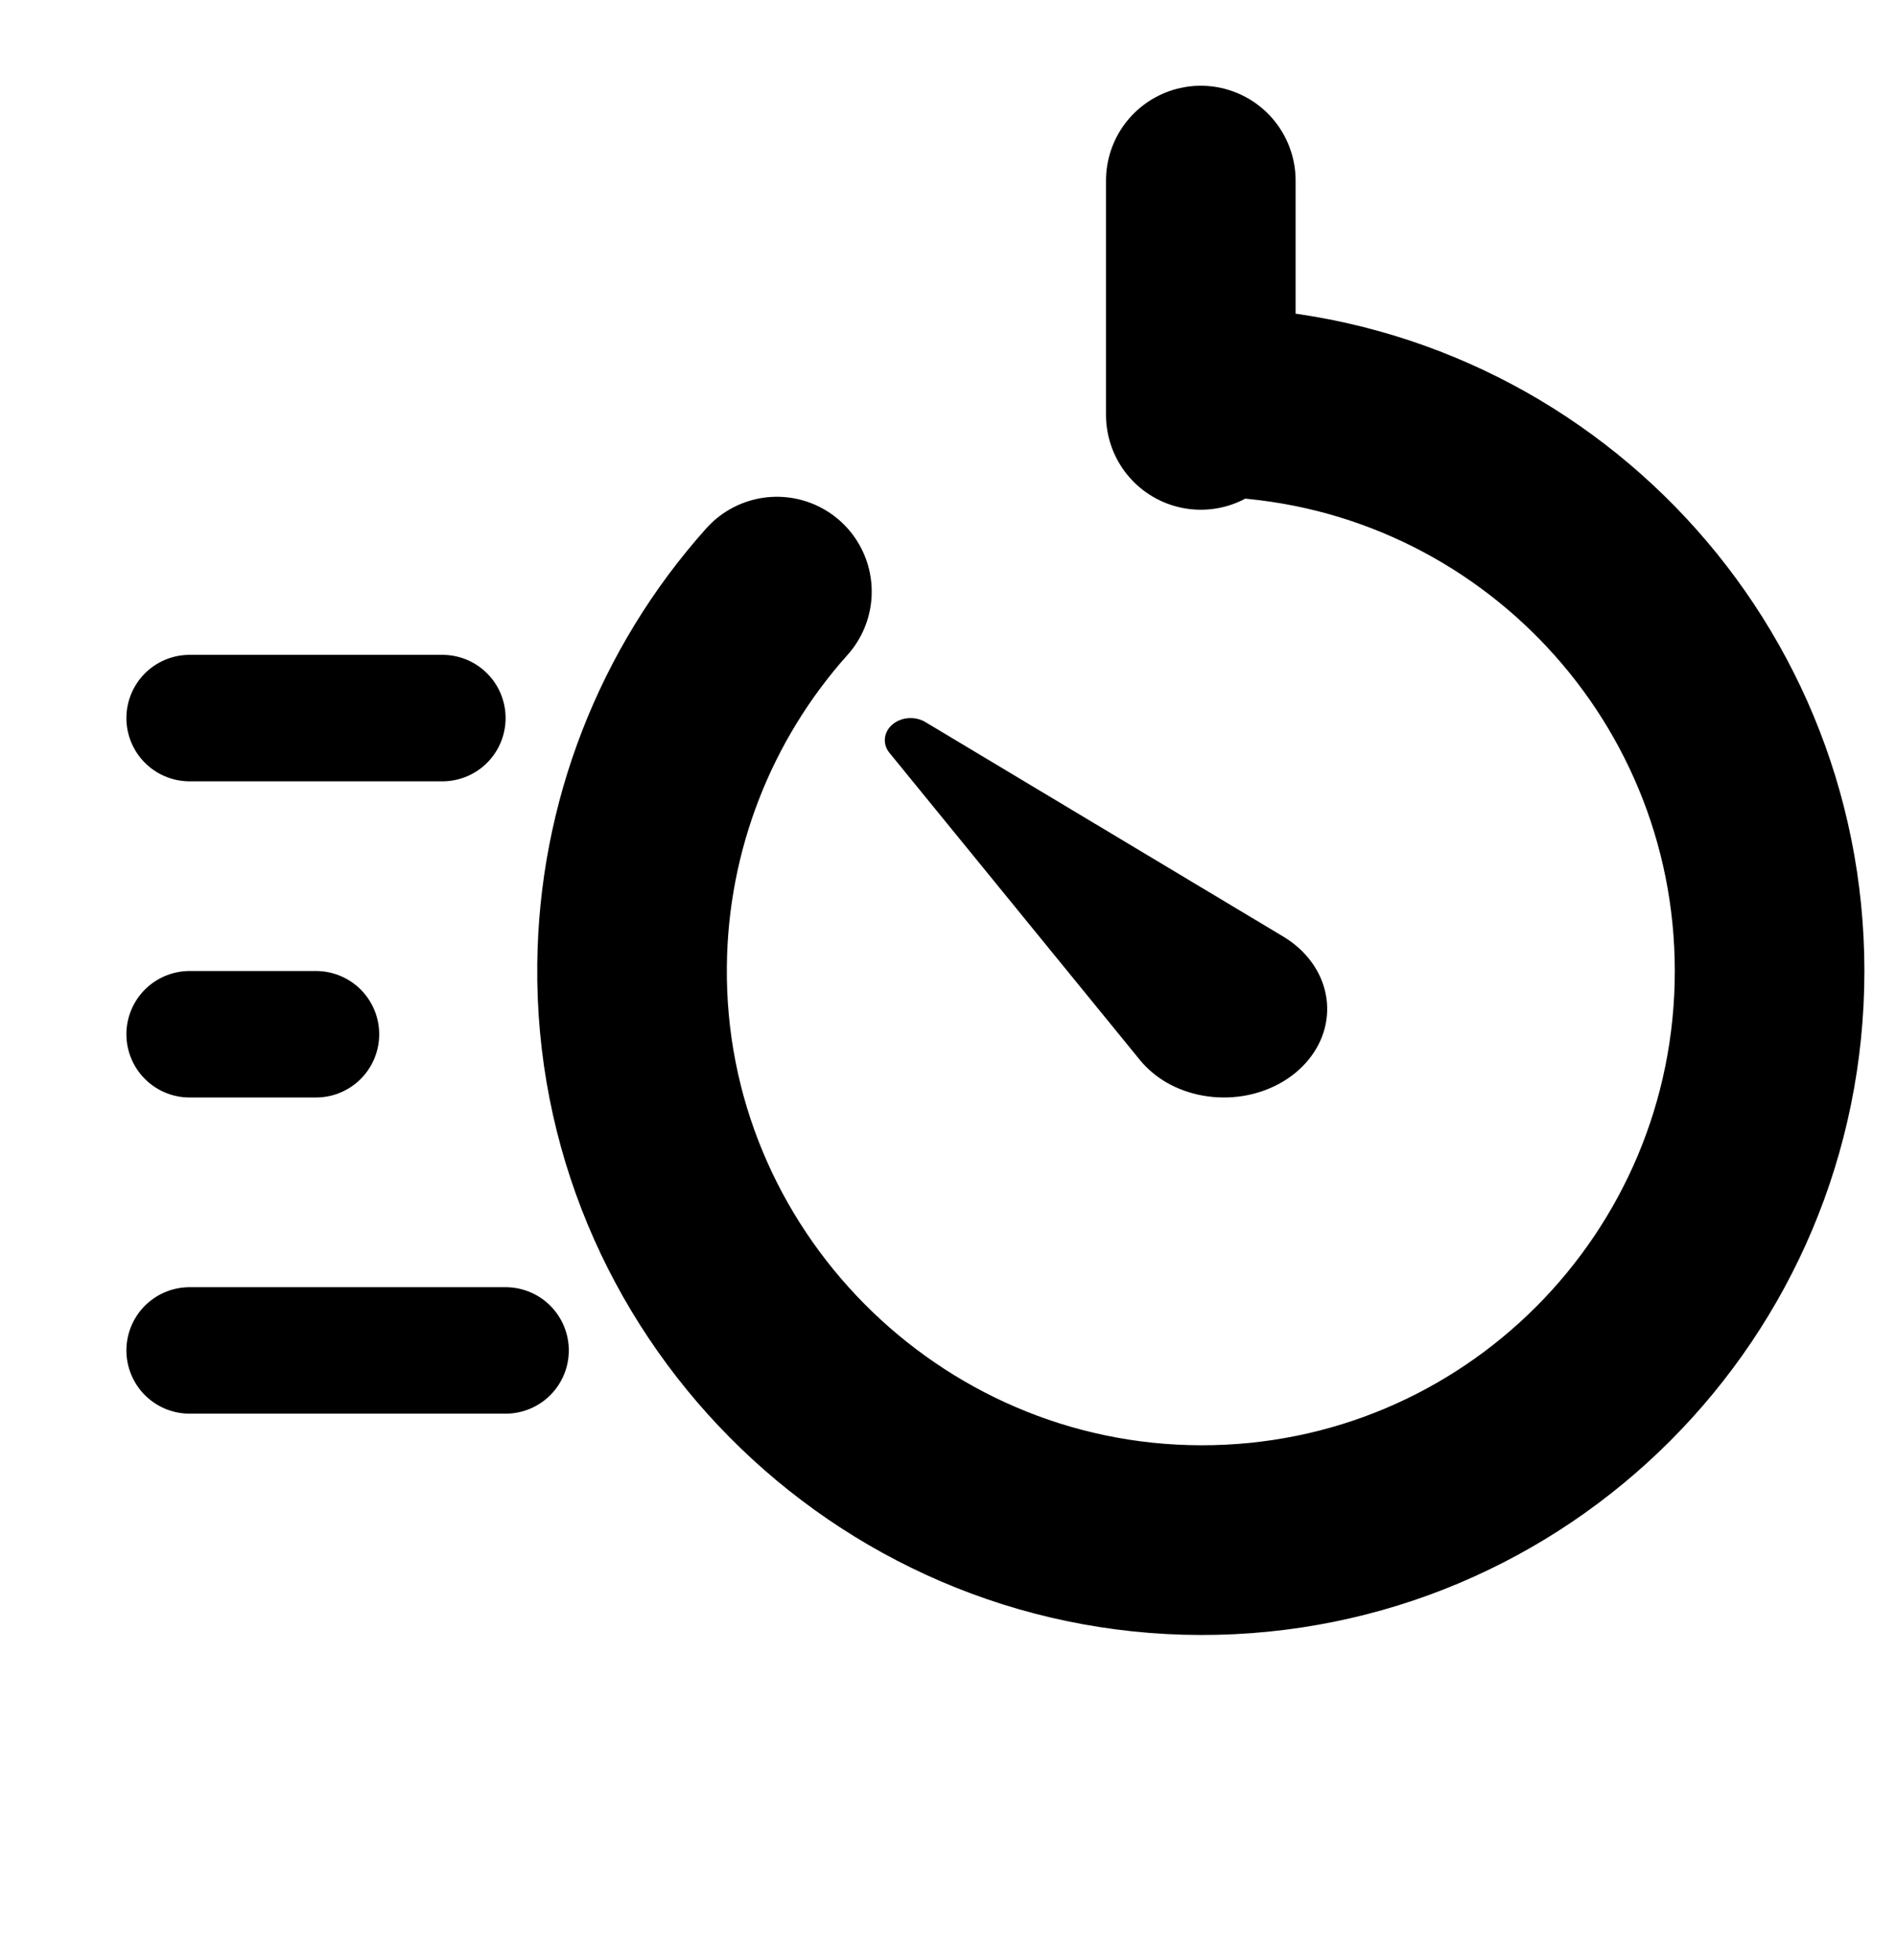
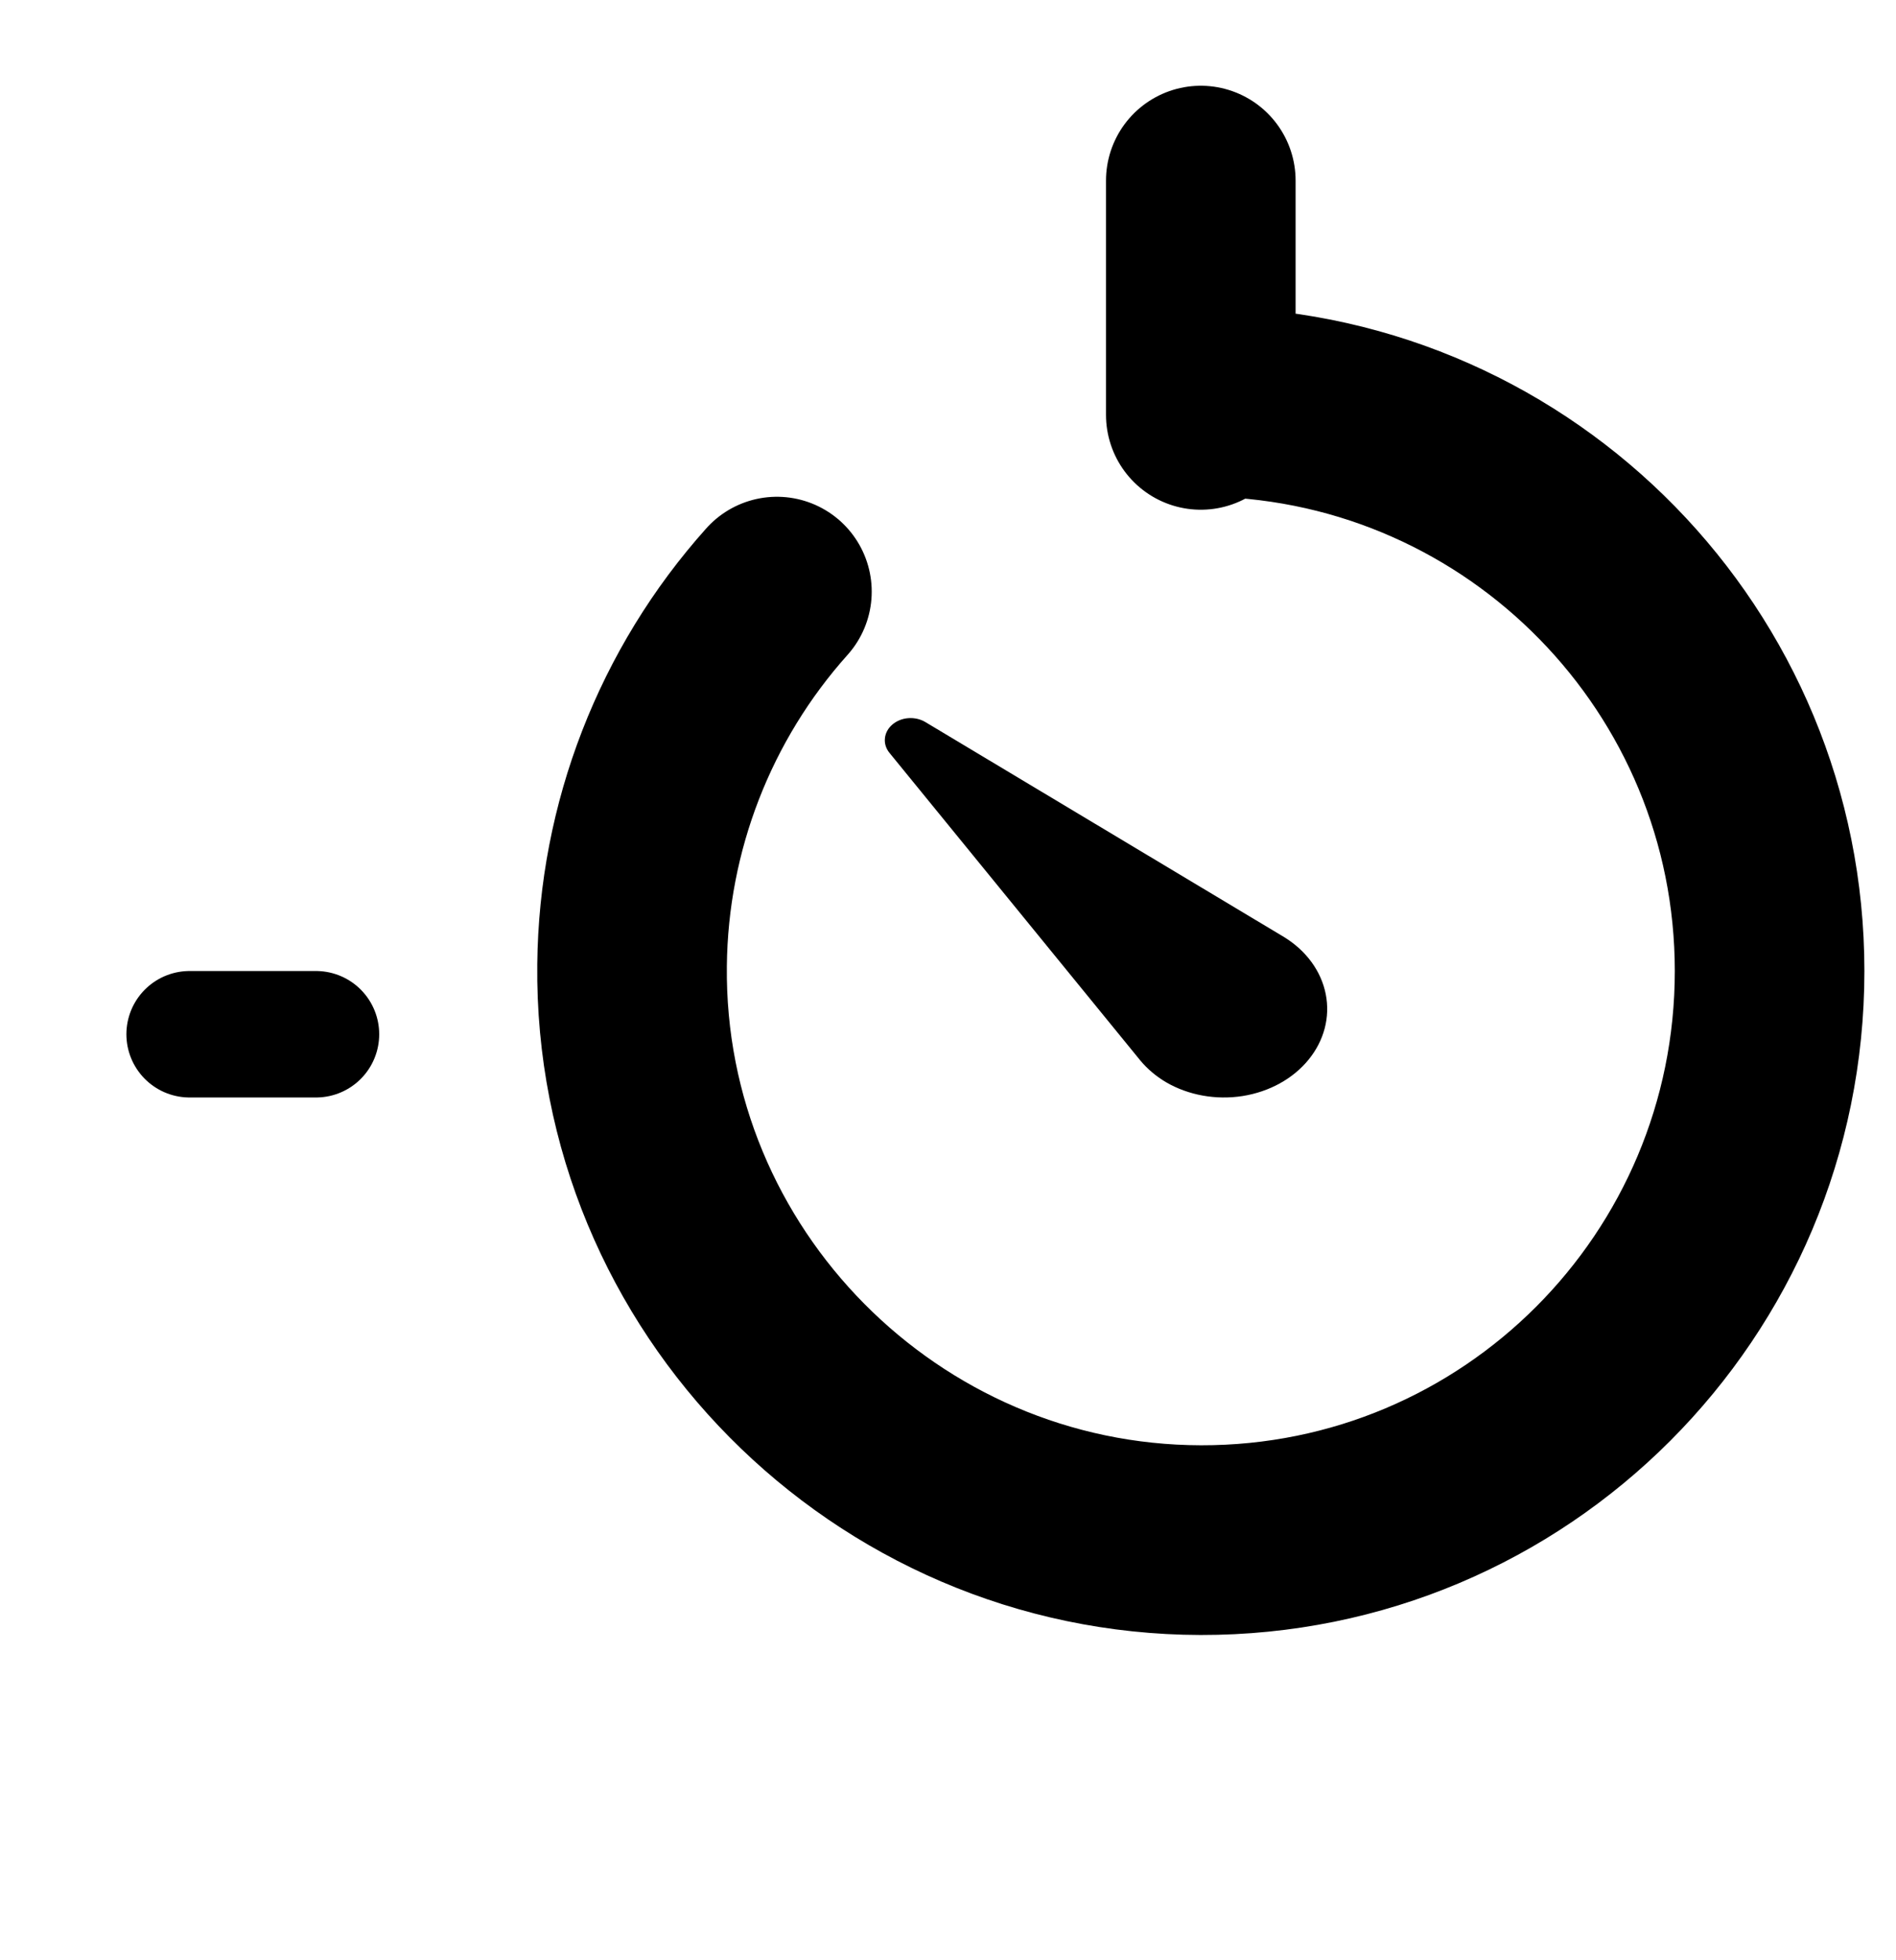
<svg xmlns="http://www.w3.org/2000/svg" width="30" height="31" viewBox="0 0 30 31" fill="none">
-   <circle cx="19" cy="15.356" r="9" fill="transparent" />
  <path d="M12.293 9.356C10.838 10.981 10.023 13.08 10.001 15.262C9.945 20.247 14.015 24.346 19 24.356C23.978 24.365 28 20.332 28 15.356C28 10.456 24.084 6.468 19.211 6.356C19.184 6.355 19.157 6.36 19.131 6.369C19.105 6.379 19.082 6.394 19.062 6.413C19.043 6.433 19.027 6.455 19.016 6.481C19.006 6.506 19 6.533 19 6.561V2.856" stroke="black" stroke-width="3" stroke-linecap="round" stroke-linejoin="round" />
-   <path d="M18.044 16.772L14.074 11.906C14.019 11.839 13.993 11.757 14.002 11.675C14.01 11.593 14.052 11.516 14.12 11.458C14.188 11.4 14.277 11.364 14.373 11.357C14.468 11.35 14.564 11.372 14.642 11.419L20.321 14.821C20.67 15.036 20.905 15.359 20.977 15.722C21.049 16.085 20.951 16.457 20.705 16.758C20.459 17.06 20.084 17.266 19.662 17.333C19.24 17.399 18.804 17.321 18.449 17.114C18.292 17.021 18.155 16.905 18.044 16.772Z" fill="black" />
-   <path d="M3 11.356H7" stroke="black" stroke-width="2" stroke-linecap="round" />
+   <path d="M18.044 16.772L14.074 11.906C14.019 11.839 13.993 11.757 14.002 11.675C14.01 11.593 14.052 11.516 14.12 11.458C14.188 11.4 14.277 11.364 14.373 11.357C14.468 11.35 14.564 11.372 14.642 11.419L20.321 14.821C20.67 15.036 20.905 15.359 20.977 15.722C21.049 16.085 20.951 16.457 20.705 16.758C20.459 17.06 20.084 17.266 19.662 17.333C19.24 17.399 18.804 17.321 18.449 17.114C18.292 17.021 18.155 16.905 18.044 16.772" fill="black" />
  <path d="M3 16.356H5" stroke="black" stroke-width="2" stroke-linecap="round" />
-   <path d="M3 21.356H8" stroke="black" stroke-width="2" stroke-linecap="round" />
</svg>